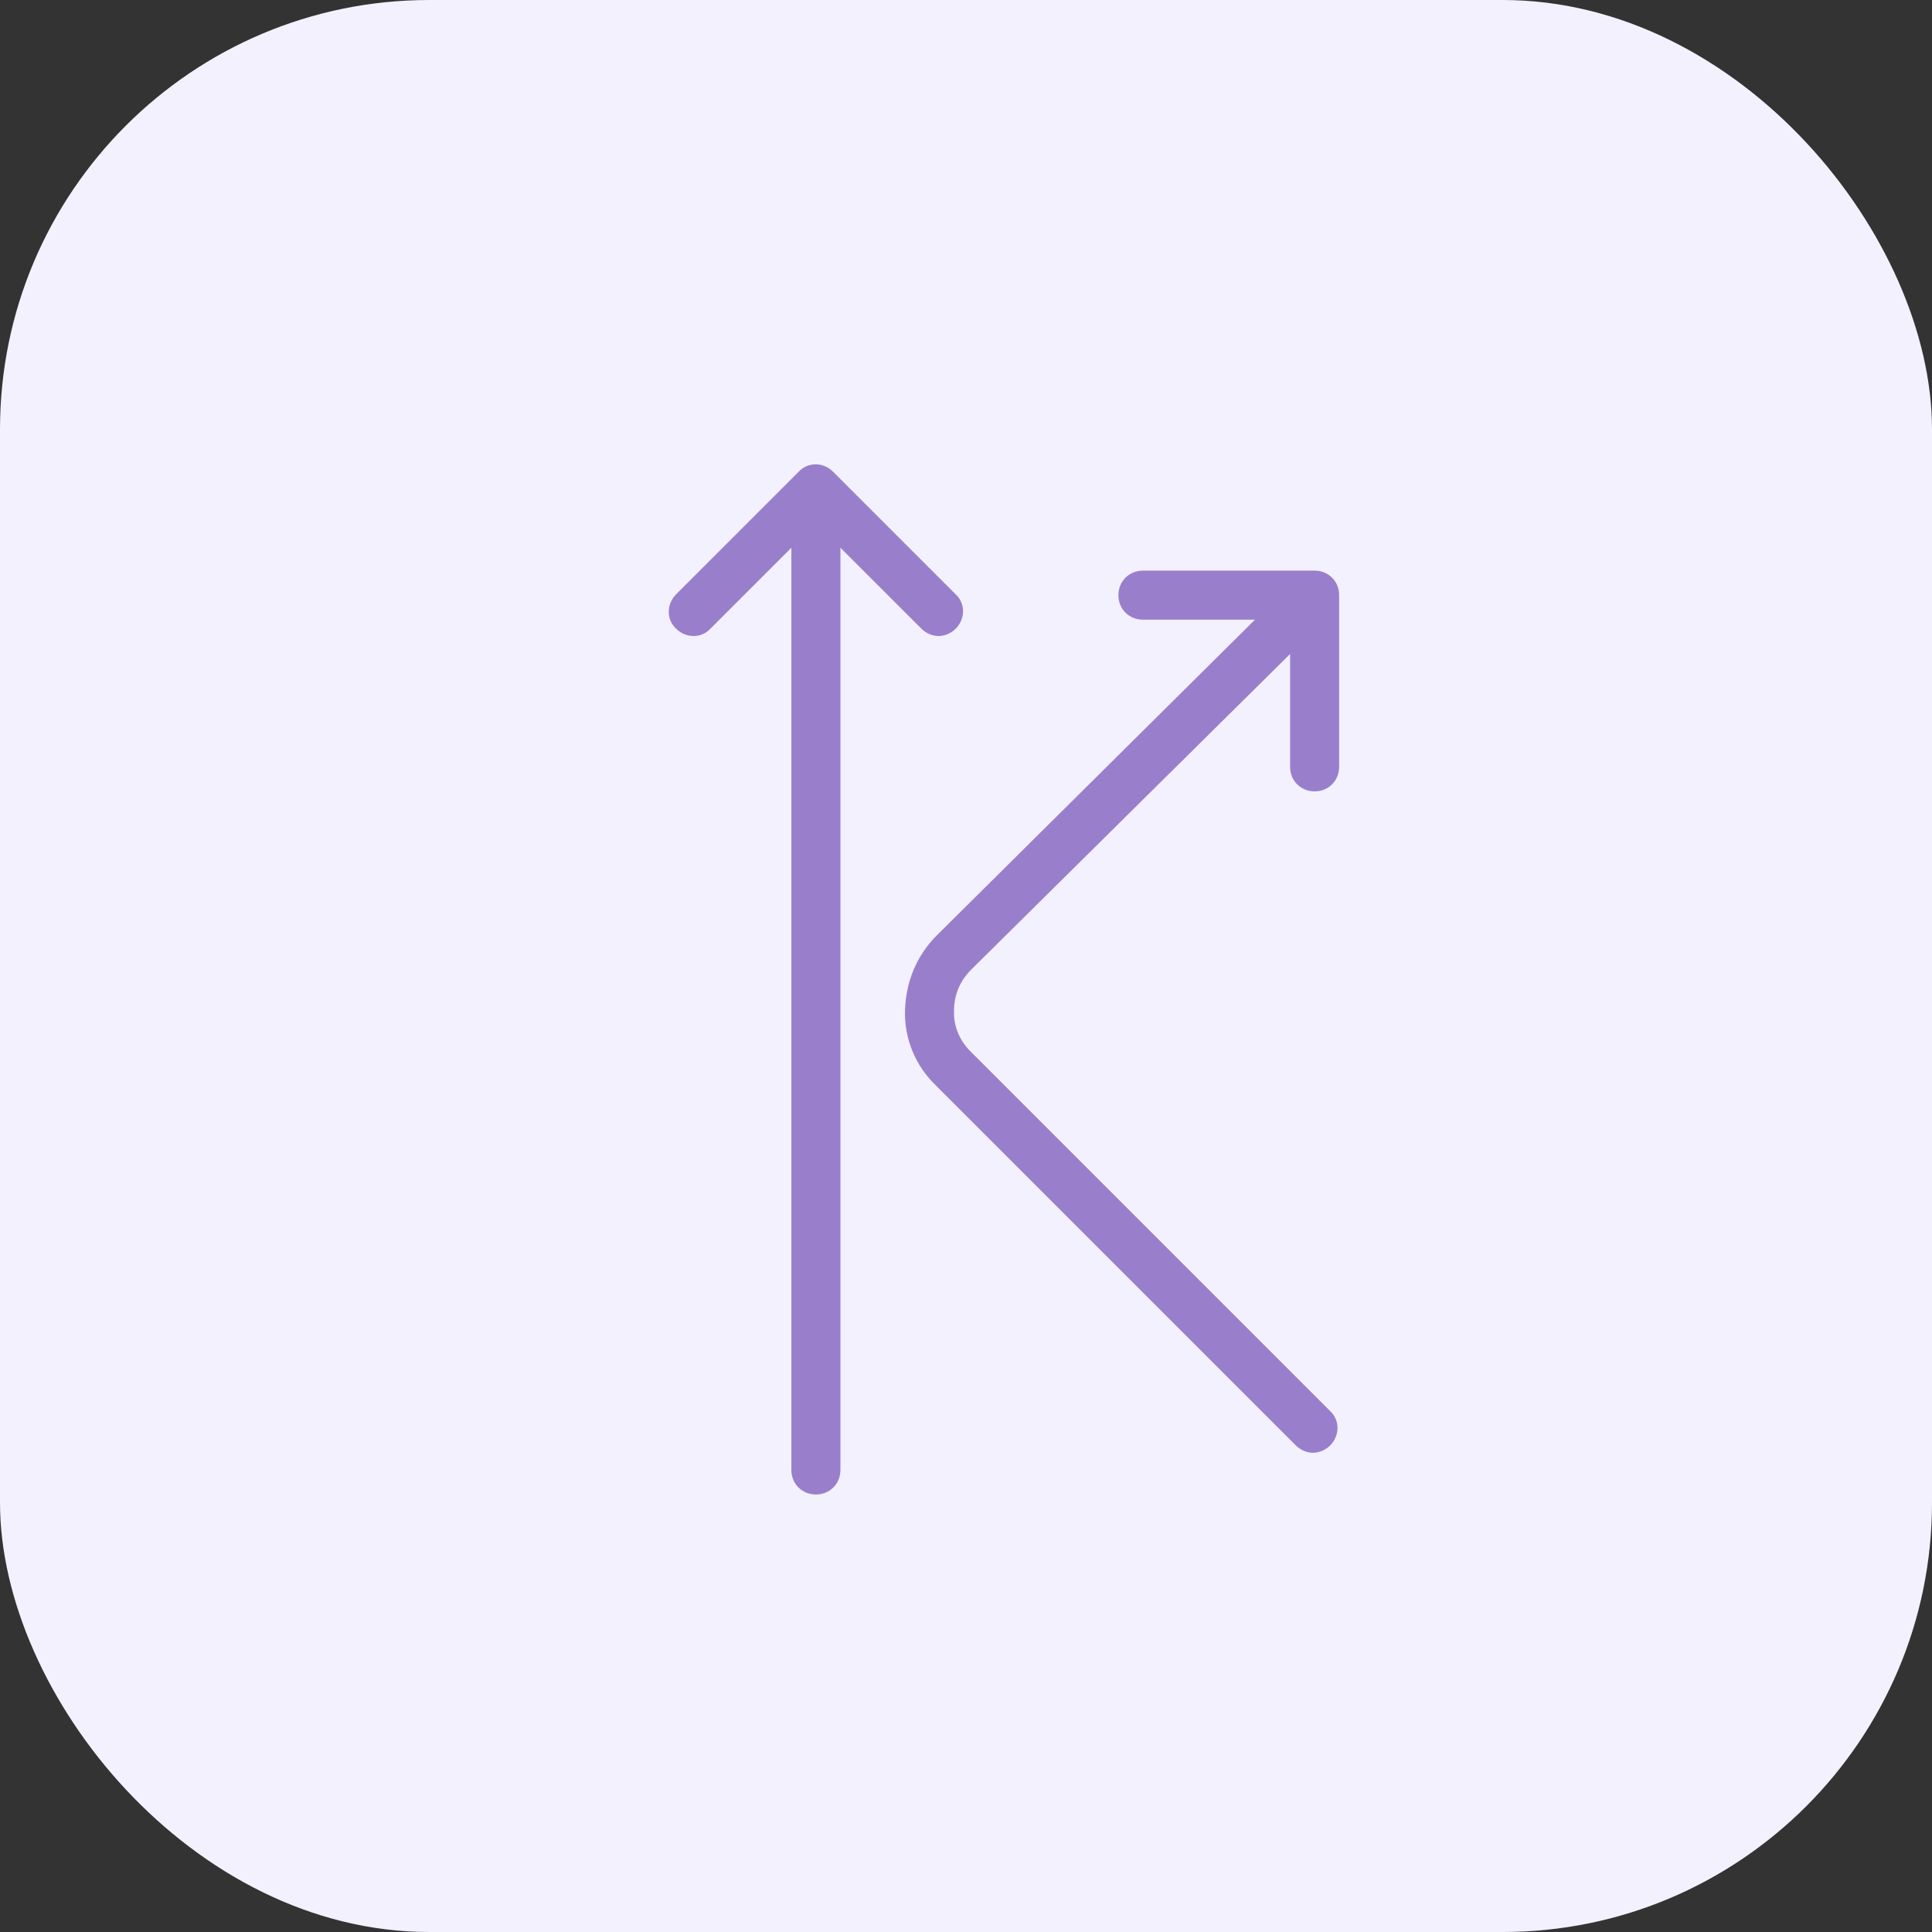
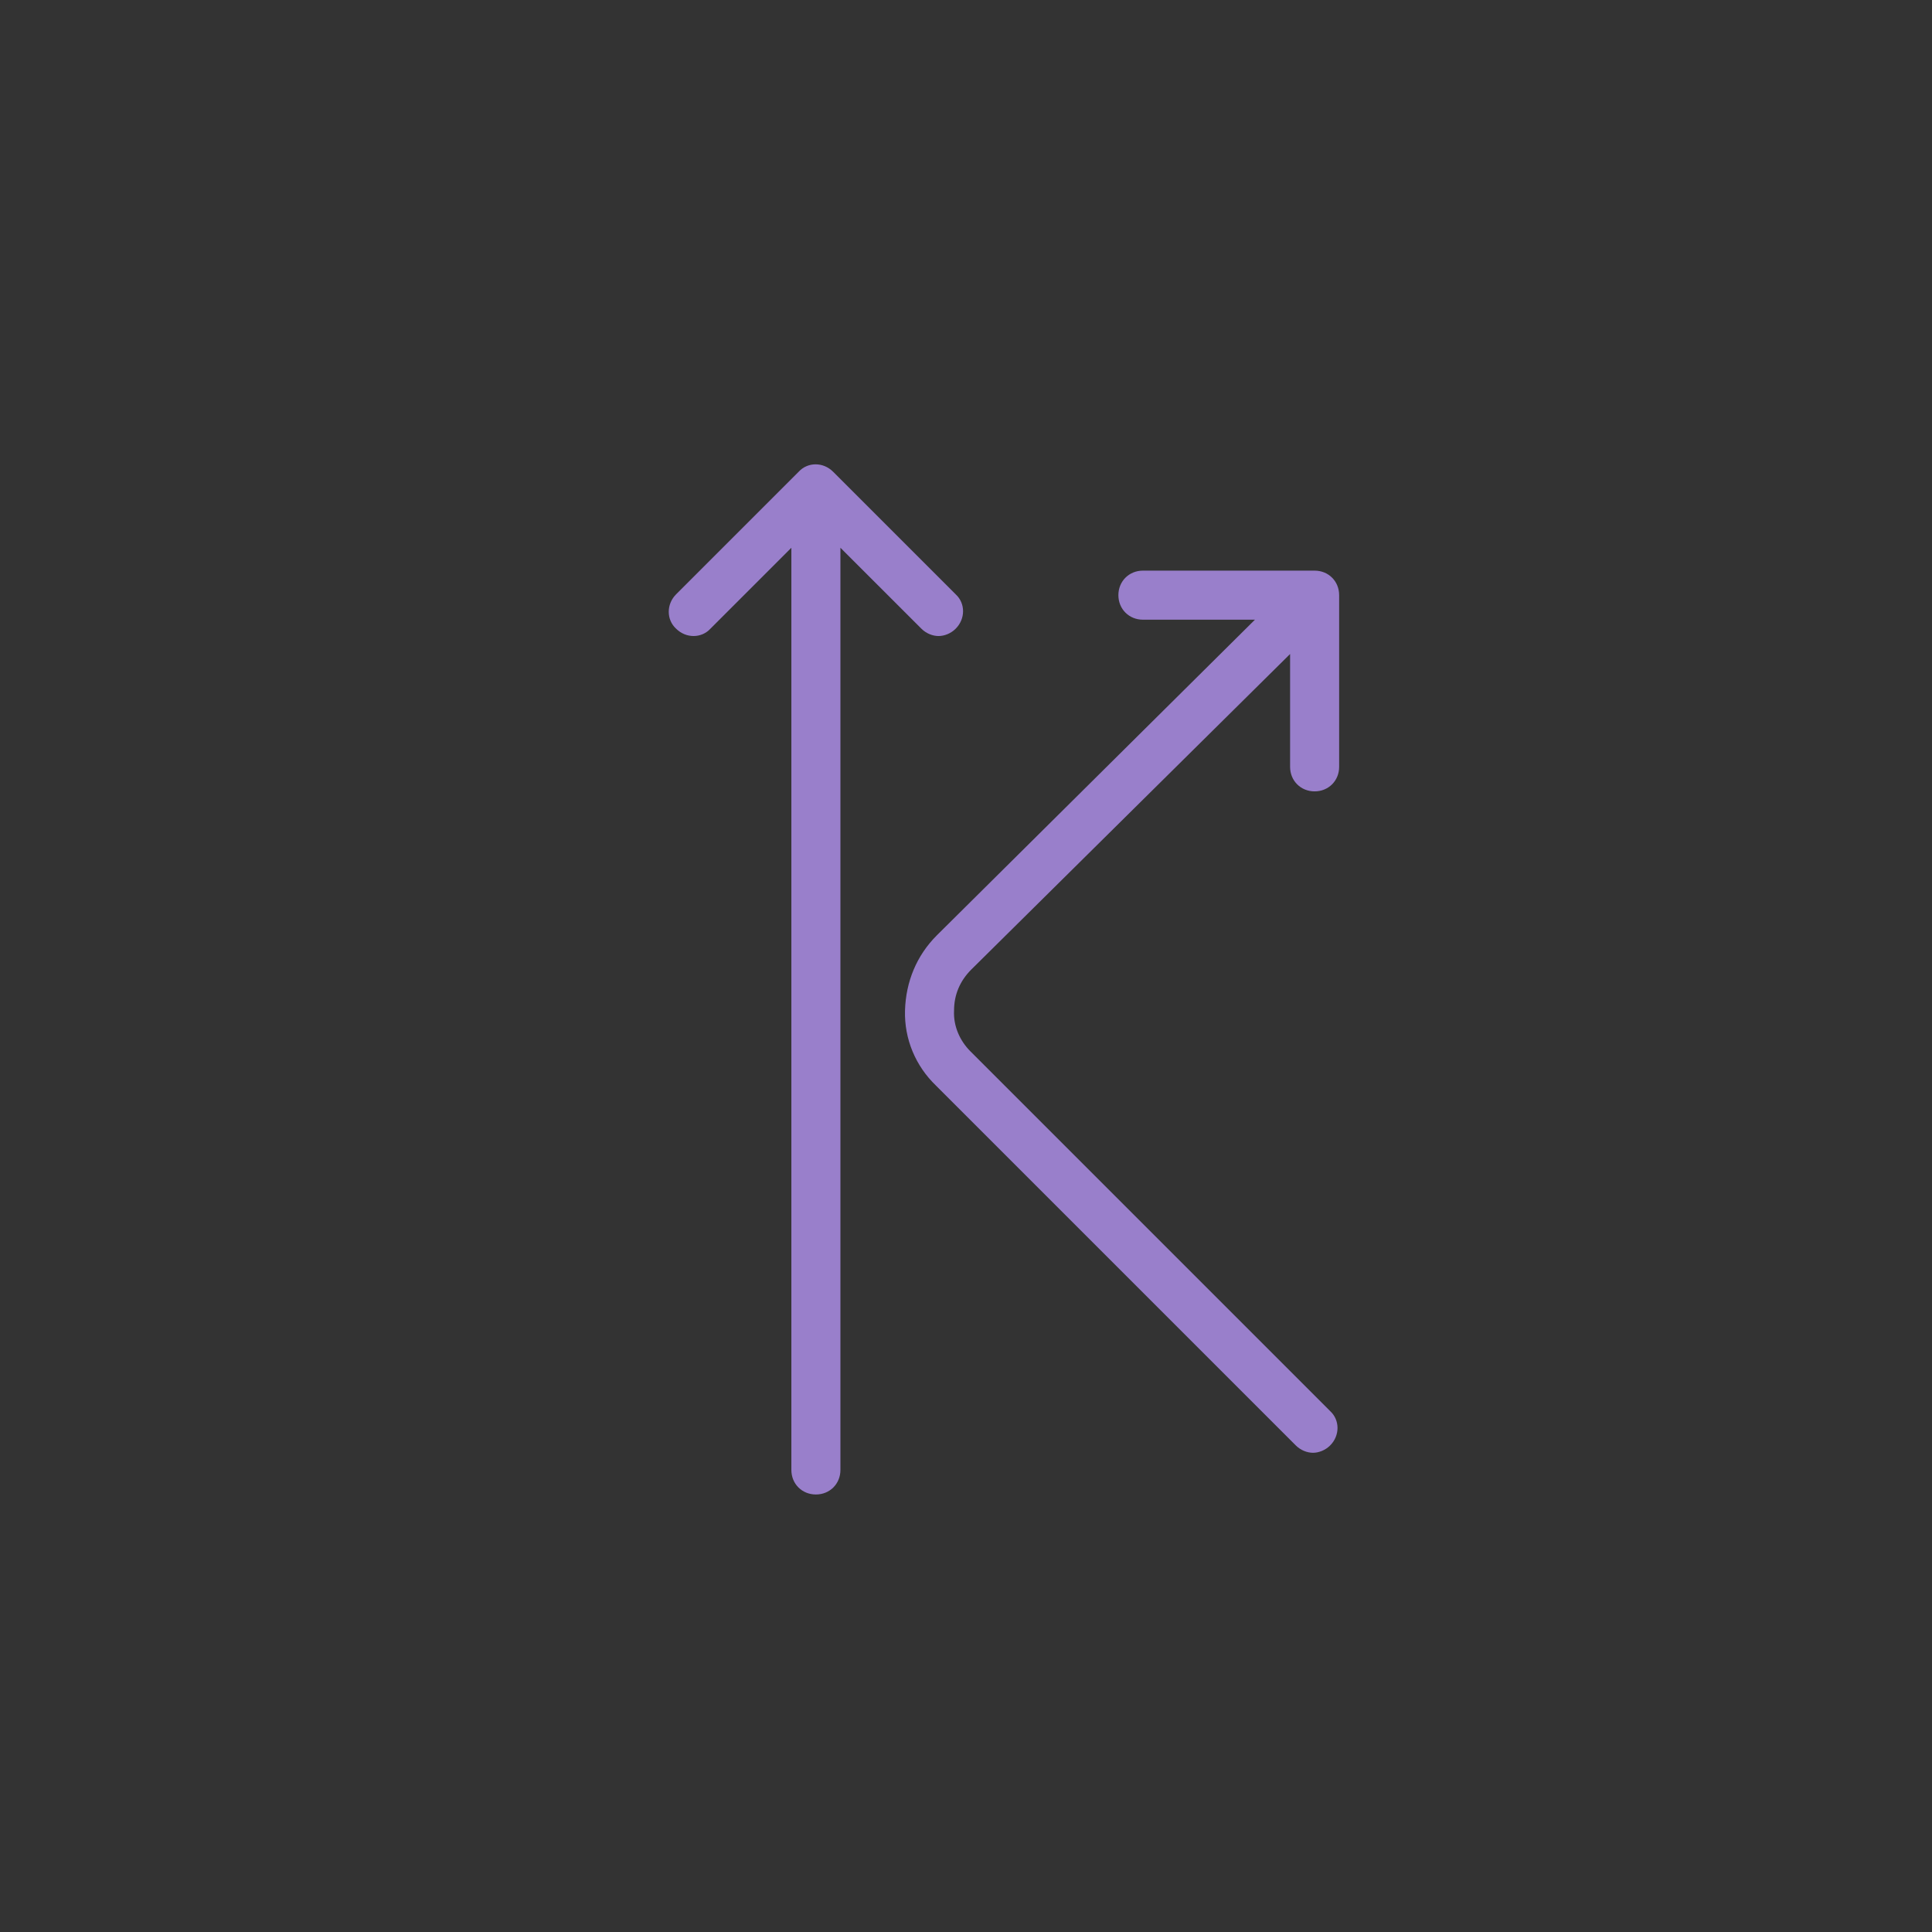
<svg xmlns="http://www.w3.org/2000/svg" fill="none" viewBox="0 0 72 72" height="72" width="72">
  <rect x="0" y="0" width="72" height="72" fill="#333333" stroke="none" />
-   <rect fill="#F3F1FE" rx="16" height="72" width="72" />
  <path fill="#997FCB" d="M48.992 29.492C49.51 29.492 49.906 29.096 49.906 28.578V22.18C49.906 21.662 49.51 21.266 48.992 21.266H42.593C42.076 21.266 41.679 21.662 41.679 22.18C41.679 22.698 42.076 23.094 42.593 23.094H46.768L34.915 34.855C34.154 35.616 33.758 36.591 33.727 37.658C33.697 38.724 34.123 39.73 34.885 40.461L48.291 53.867C48.474 54.05 48.718 54.141 48.931 54.141C49.144 54.141 49.388 54.05 49.571 53.867C49.937 53.502 49.937 52.923 49.571 52.587L36.165 39.181C35.769 38.785 35.525 38.237 35.555 37.658C35.555 37.079 35.769 36.561 36.195 36.134L48.078 24.373V28.578C48.078 29.096 48.474 29.492 48.992 29.492Z" />
  <path fill="#997FCB" d="M30.406 55.695C30.924 55.695 31.32 55.299 31.32 54.781V20.413L34.337 23.429C34.52 23.612 34.763 23.703 34.977 23.703C35.19 23.703 35.434 23.612 35.616 23.429C35.982 23.063 35.982 22.484 35.616 22.149L31.046 17.579C30.68 17.213 30.102 17.213 29.766 17.579L25.196 22.149C24.831 22.515 24.831 23.094 25.196 23.429C25.562 23.794 26.141 23.794 26.476 23.429L29.492 20.413V54.781C29.492 55.299 29.888 55.695 30.406 55.695Z" />
</svg>